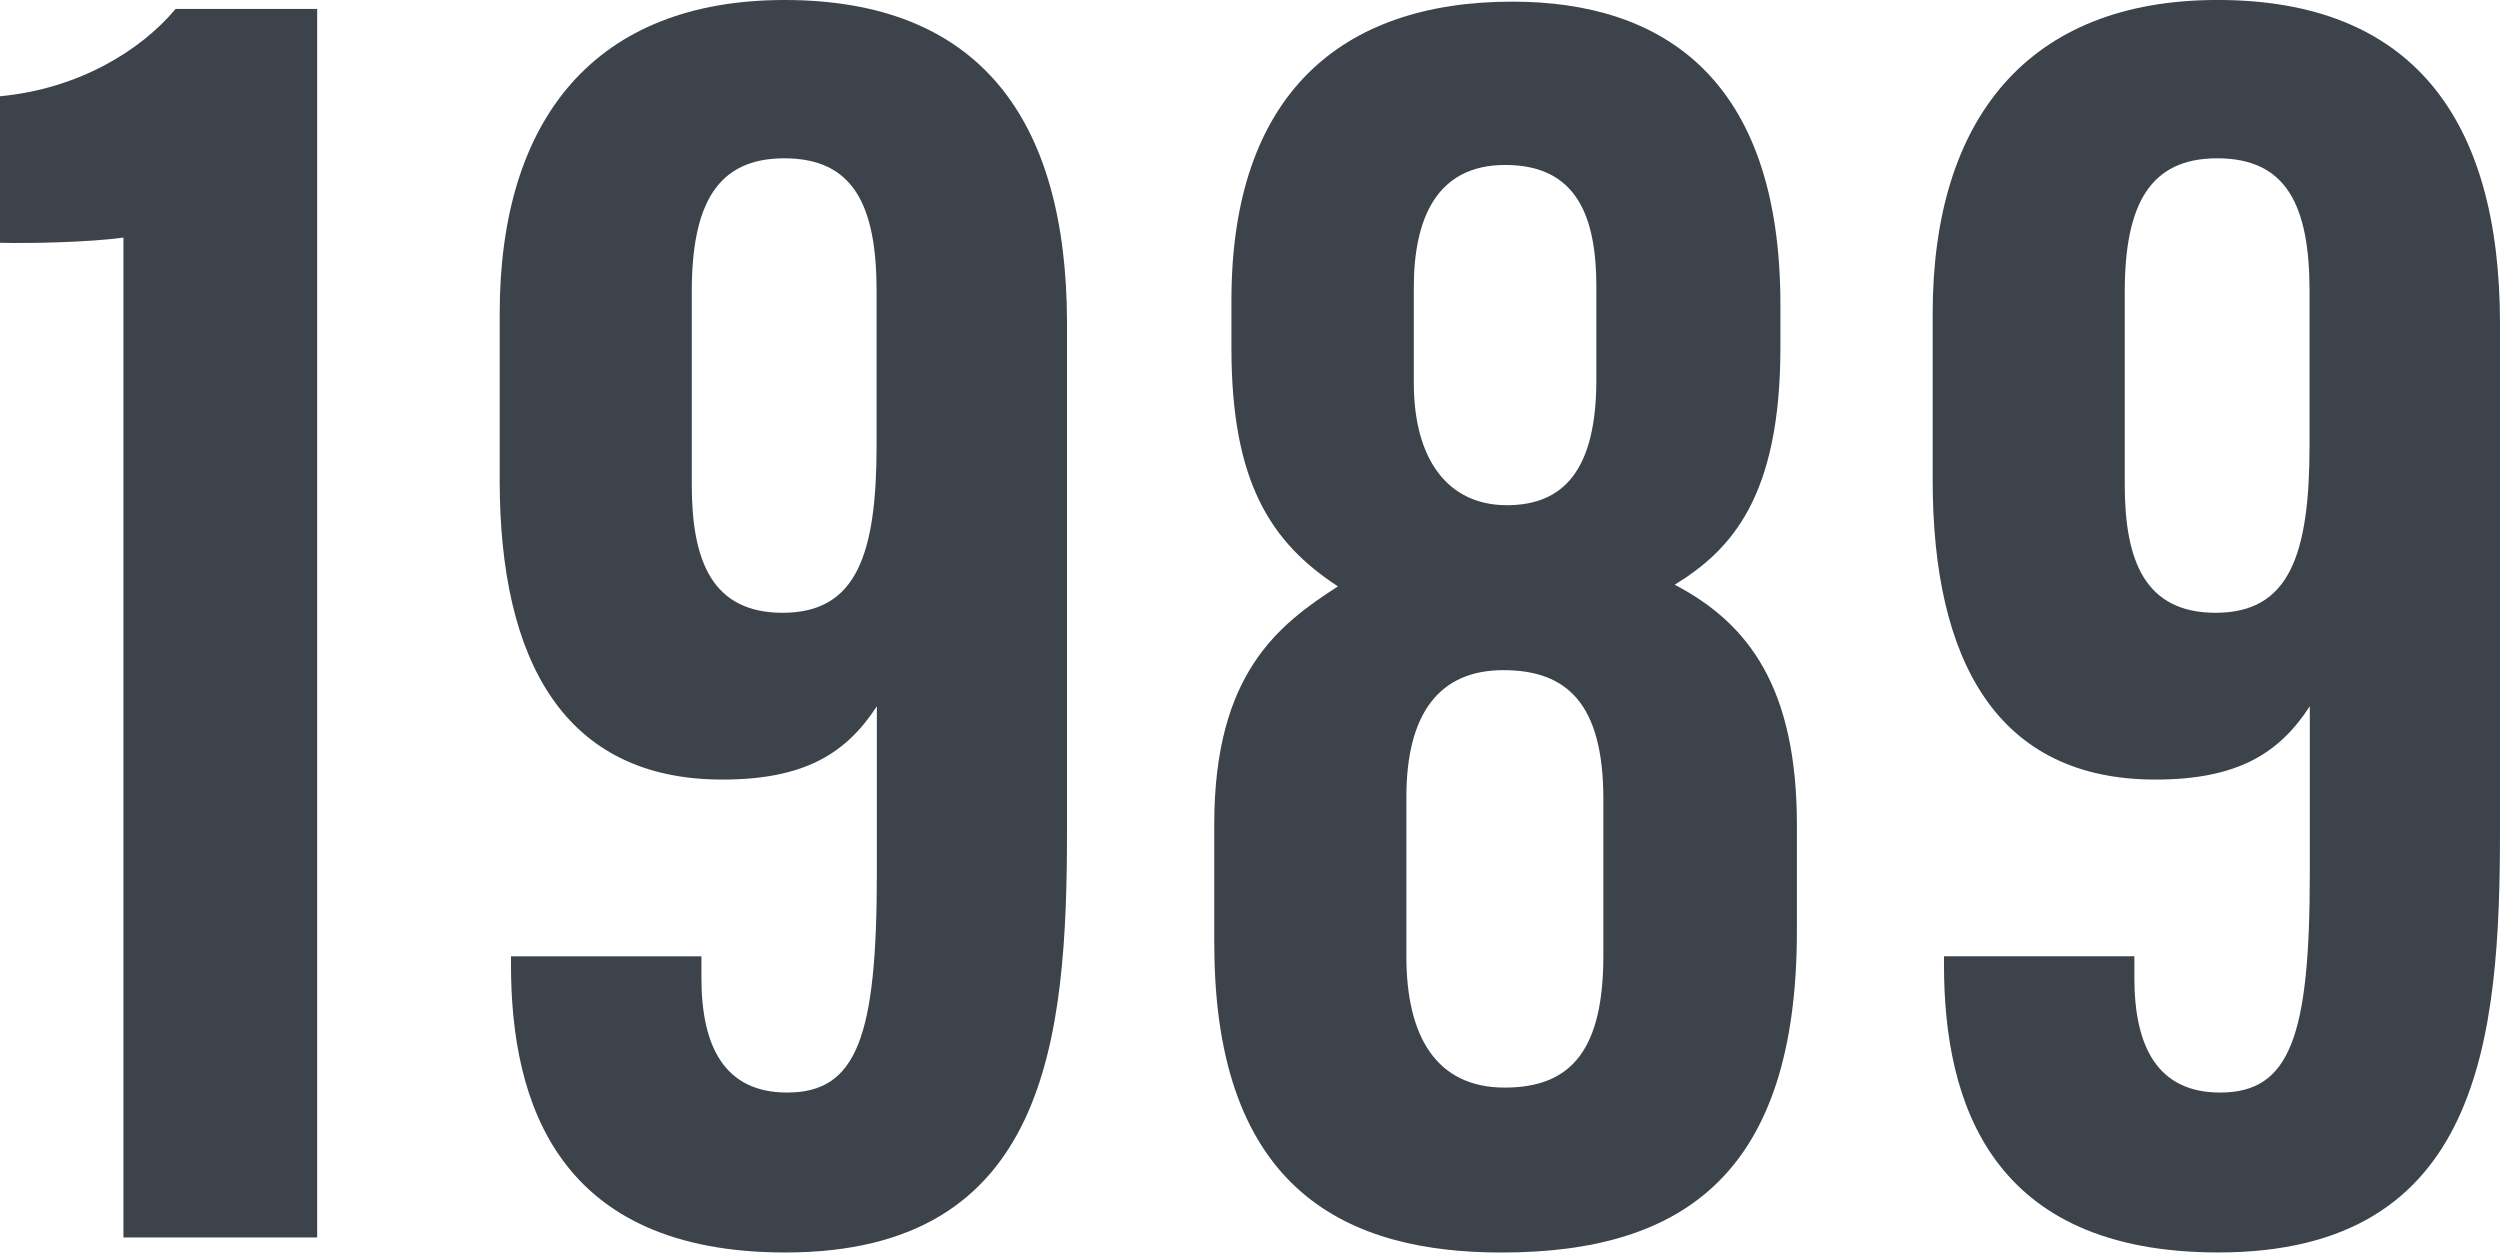
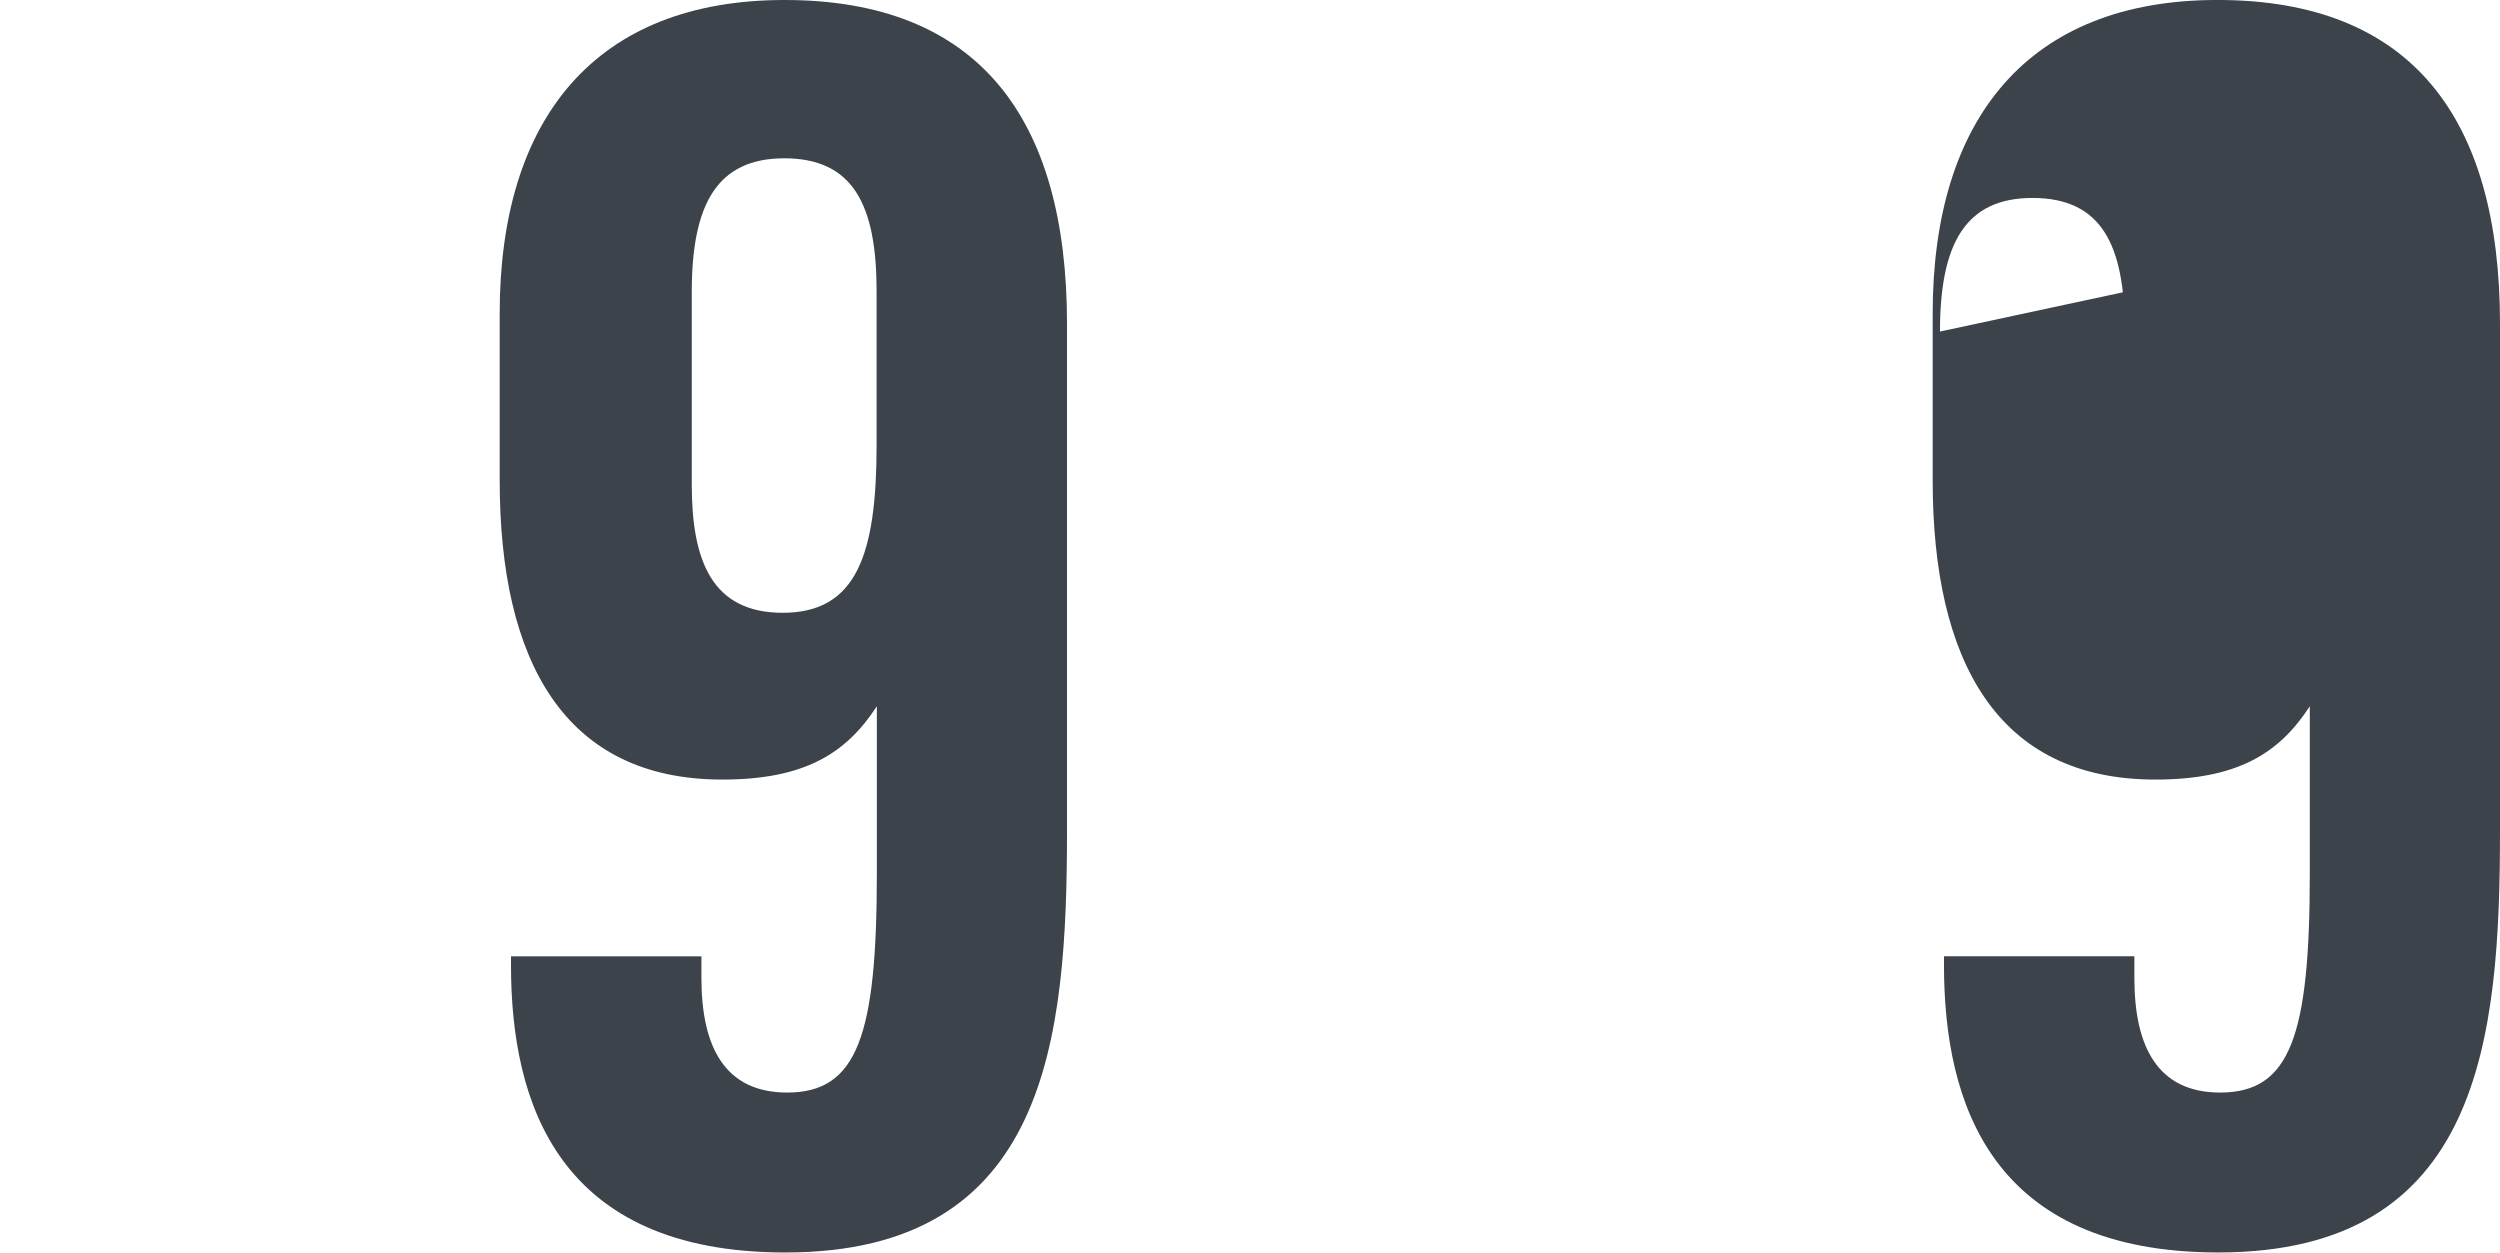
<svg xmlns="http://www.w3.org/2000/svg" id="_レイヤー_2" width="79.31" height="39.735" viewBox="0 0 79.31 39.735">
  <defs>
    <style>.cls-1{fill:#3c434b;}</style>
  </defs>
  <g id="_作業">
-     <path class="cls-1" d="M3.916,39.258V7.536c-1.074.153-3.038.19-3.916.166V3.054c2.494-.236,4.465-1.448,5.57-2.77h4.492v38.973H3.916Z" />
    <path class="cls-1" d="M22.252,30.339v.69c0,2.178.739,3.631,2.72,3.631,2.229,0,2.845-1.804,2.845-6.951v-5.304c-.979,1.51-2.312,2.326-4.904,2.326-5.005,0-7.061-3.751-7.061-9.491v-5.291C15.852,3.754,18.893,0,24.889,0c6.119,0,8.961,3.699,8.961,10.279v16.031c0,6.641-.594,13.424-8.938,13.424-7.203,0-8.701-4.735-8.701-9.119v-.277h6.041ZM21.946,9.26v6.117c0,2.405.635,4.063,2.885,4.063,2.345,0,2.978-1.851,2.978-5.321v-4.883c0-2.734-.742-4.214-2.928-4.214-2.135,0-2.935,1.46-2.935,4.238Z" />
-     <path class="cls-1" d="M38.521,29.952v-3.804c0-4.777,2.036-6.329,3.924-7.546-2.134-1.389-3.379-3.32-3.379-7.544v-1.534C39.066,3.002,42.537.052,47.976.052c4.744,0,8.506,2.406,8.506,9.616v1.348c0,4.749-1.558,6.429-3.354,7.534,2.326,1.217,3.877,3.239,3.877,7.63v3.345c0,7.666-3.561,10.21-9.372,10.21-4.792,0-9.11-1.868-9.11-9.782ZM50.865,30.313v-4.966c0-3.049-1.177-4.087-3.174-4.087s-3.075,1.332-3.075,4.025v5.06c0,2.527.944,4.158,3.12,4.158,2.129,0,3.129-1.219,3.129-4.189ZM44.852,9.112v3.04c0,2.434,1.089,3.875,2.952,3.875,1.827,0,2.839-1.152,2.839-3.987v-2.935c0-2.224-.61-3.872-2.892-3.872-2.186,0-2.899,1.718-2.899,3.88Z" />
-     <path class="cls-1" d="M67.711,30.339v.69c0,2.178.74,3.631,2.721,3.631,2.229,0,2.844-1.804,2.844-6.951v-5.304c-.979,1.51-2.312,2.326-4.904,2.326-5.004,0-7.06-3.751-7.06-9.491v-5.291c0-6.196,3.041-9.95,9.036-9.95,6.119,0,8.962,3.699,8.962,10.279v16.031c0,6.641-.594,13.424-8.938,13.424-7.203,0-8.701-4.735-8.701-9.119v-.277h6.041ZM67.406,9.26v6.117c0,2.405.635,4.063,2.885,4.063,2.345,0,2.977-1.851,2.977-5.321v-4.883c0-2.734-.741-4.214-2.928-4.214-2.135,0-2.934,1.46-2.934,4.238Z" />
+     <path class="cls-1" d="M67.711,30.339v.69c0,2.178.74,3.631,2.721,3.631,2.229,0,2.844-1.804,2.844-6.951v-5.304c-.979,1.51-2.312,2.326-4.904,2.326-5.004,0-7.06-3.751-7.06-9.491v-5.291c0-6.196,3.041-9.95,9.036-9.95,6.119,0,8.962,3.699,8.962,10.279v16.031c0,6.641-.594,13.424-8.938,13.424-7.203,0-8.701-4.735-8.701-9.119v-.277h6.041ZM67.406,9.26v6.117v-4.883c0-2.734-.741-4.214-2.928-4.214-2.135,0-2.934,1.46-2.934,4.238Z" />
  </g>
</svg>